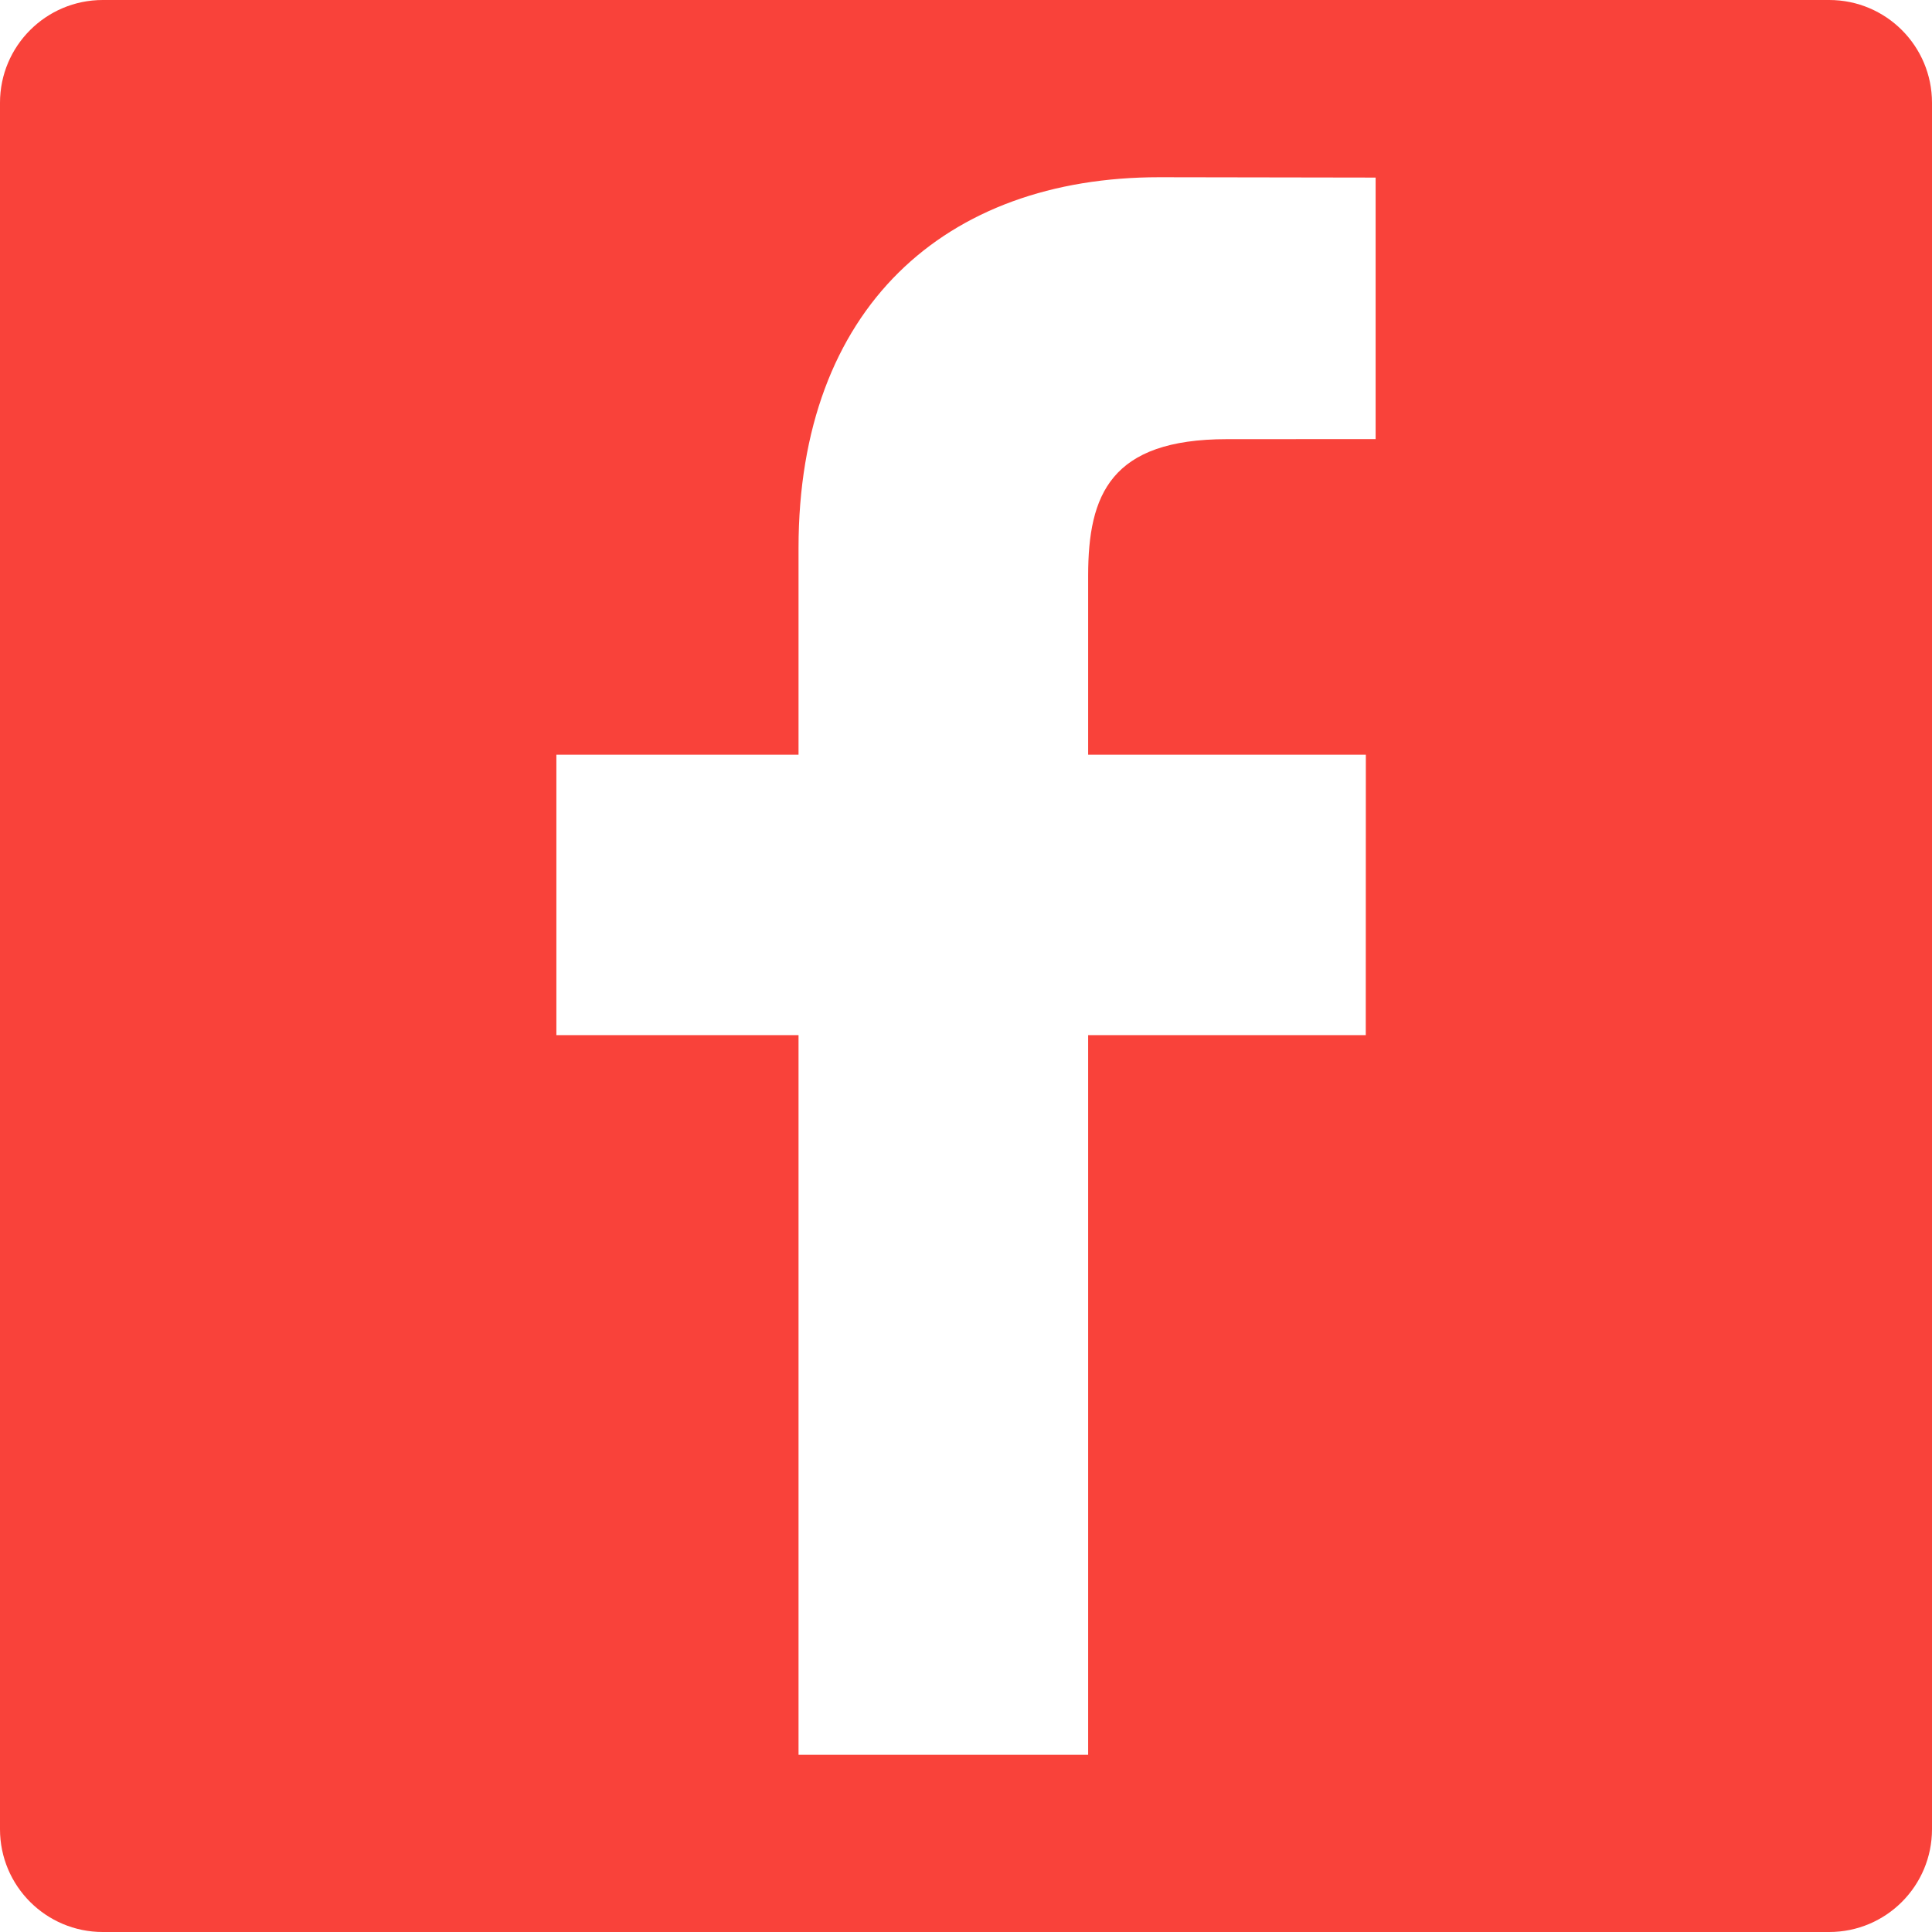
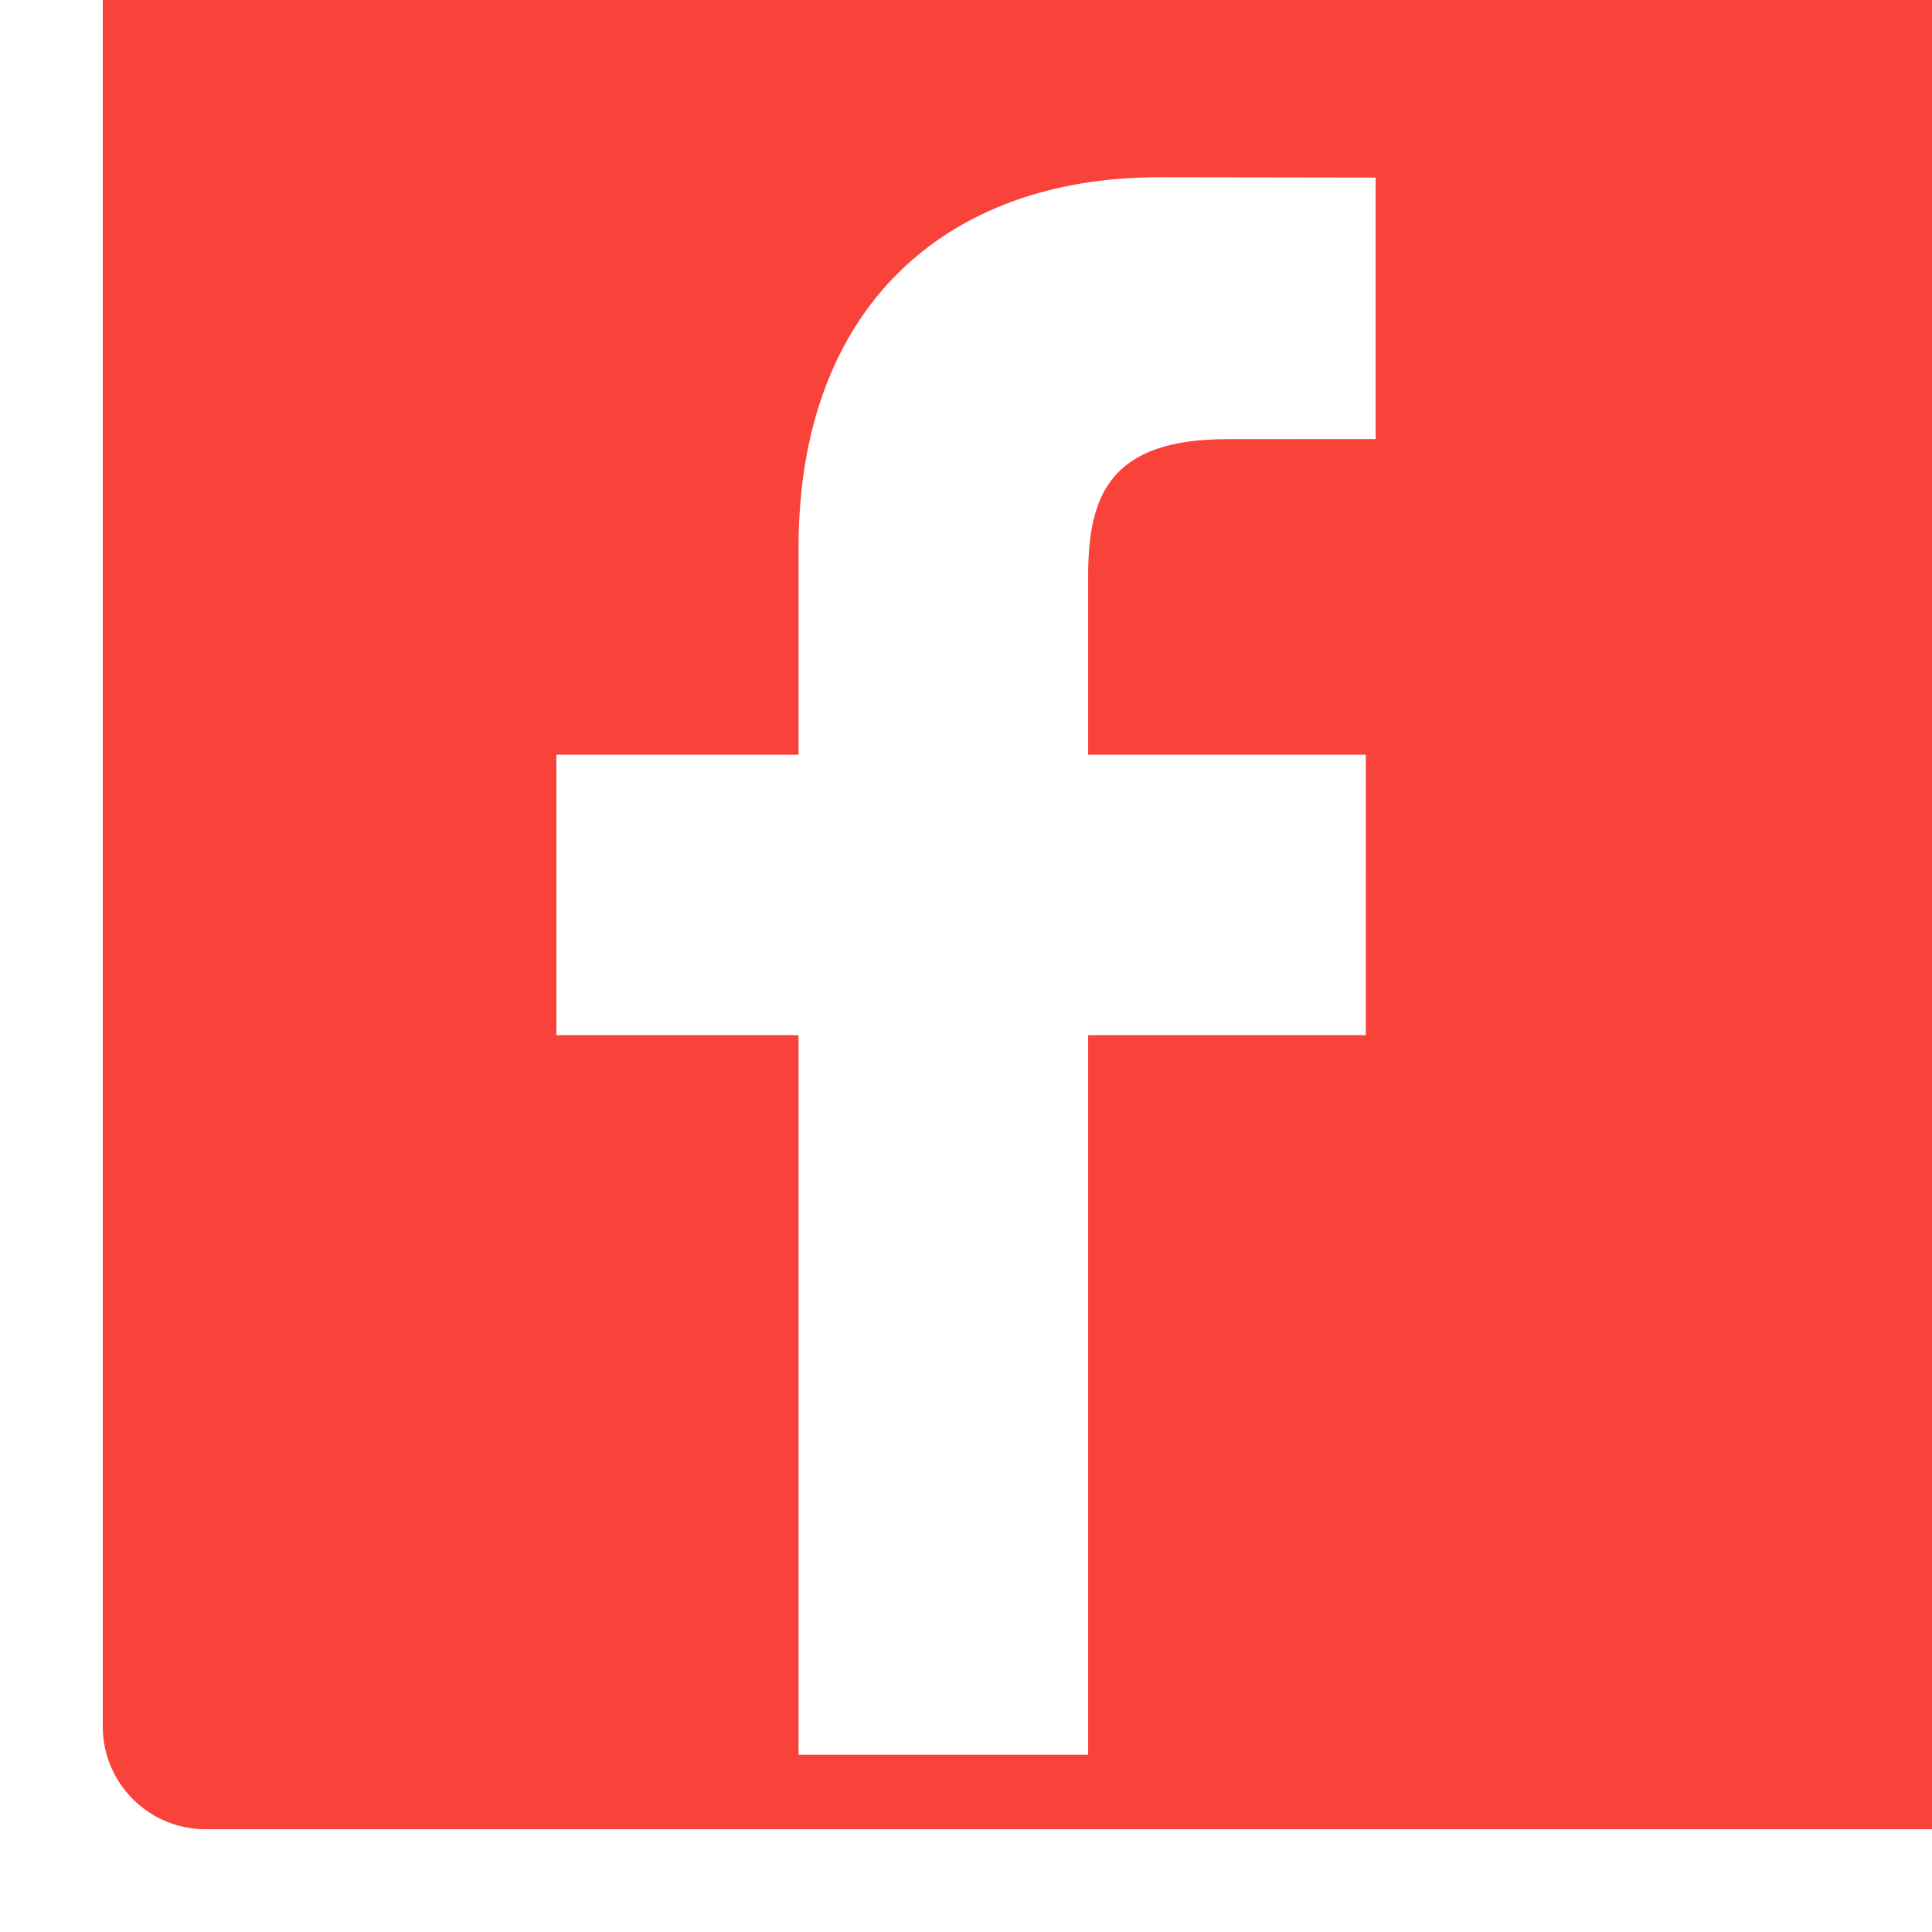
<svg xmlns="http://www.w3.org/2000/svg" id="Capa_1" enable-background="new 0 0 94 94" height="94" viewBox="0 0 94 94" width="94">
  <g>
-     <path d="m89 0h-84c-2.761 0-5 2.239-5 5v84c0 2.761 2.239 5 5 5h84c2.762 0 5-2.239 5-5v-84c0-2.761-2.238-5-5-5zm-22.07 21.364-7.226.003c-5.664 0-6.761 2.692-6.761 6.643v8.711h13.511l-.004 13.644h-13.507v35.012h-14.091v-35.012h-11.782v-13.644h11.782v-10.062c0-11.677 7.133-18.036 17.548-18.036l10.53.017z" fill="#f9423a" opacity="1" original-fill="#000000" />
+     <path d="m89 0h-84v84c0 2.761 2.239 5 5 5h84c2.762 0 5-2.239 5-5v-84c0-2.761-2.238-5-5-5zm-22.07 21.364-7.226.003c-5.664 0-6.761 2.692-6.761 6.643v8.711h13.511l-.004 13.644h-13.507v35.012h-14.091v-35.012h-11.782v-13.644h11.782v-10.062c0-11.677 7.133-18.036 17.548-18.036l10.53.017z" fill="#f9423a" opacity="1" original-fill="#000000" />
  </g>
  <g />
  <g />
  <g />
  <g />
  <g />
  <g />
  <g />
  <g />
  <g />
  <g />
  <g />
  <g />
  <g />
  <g />
  <g />
</svg>